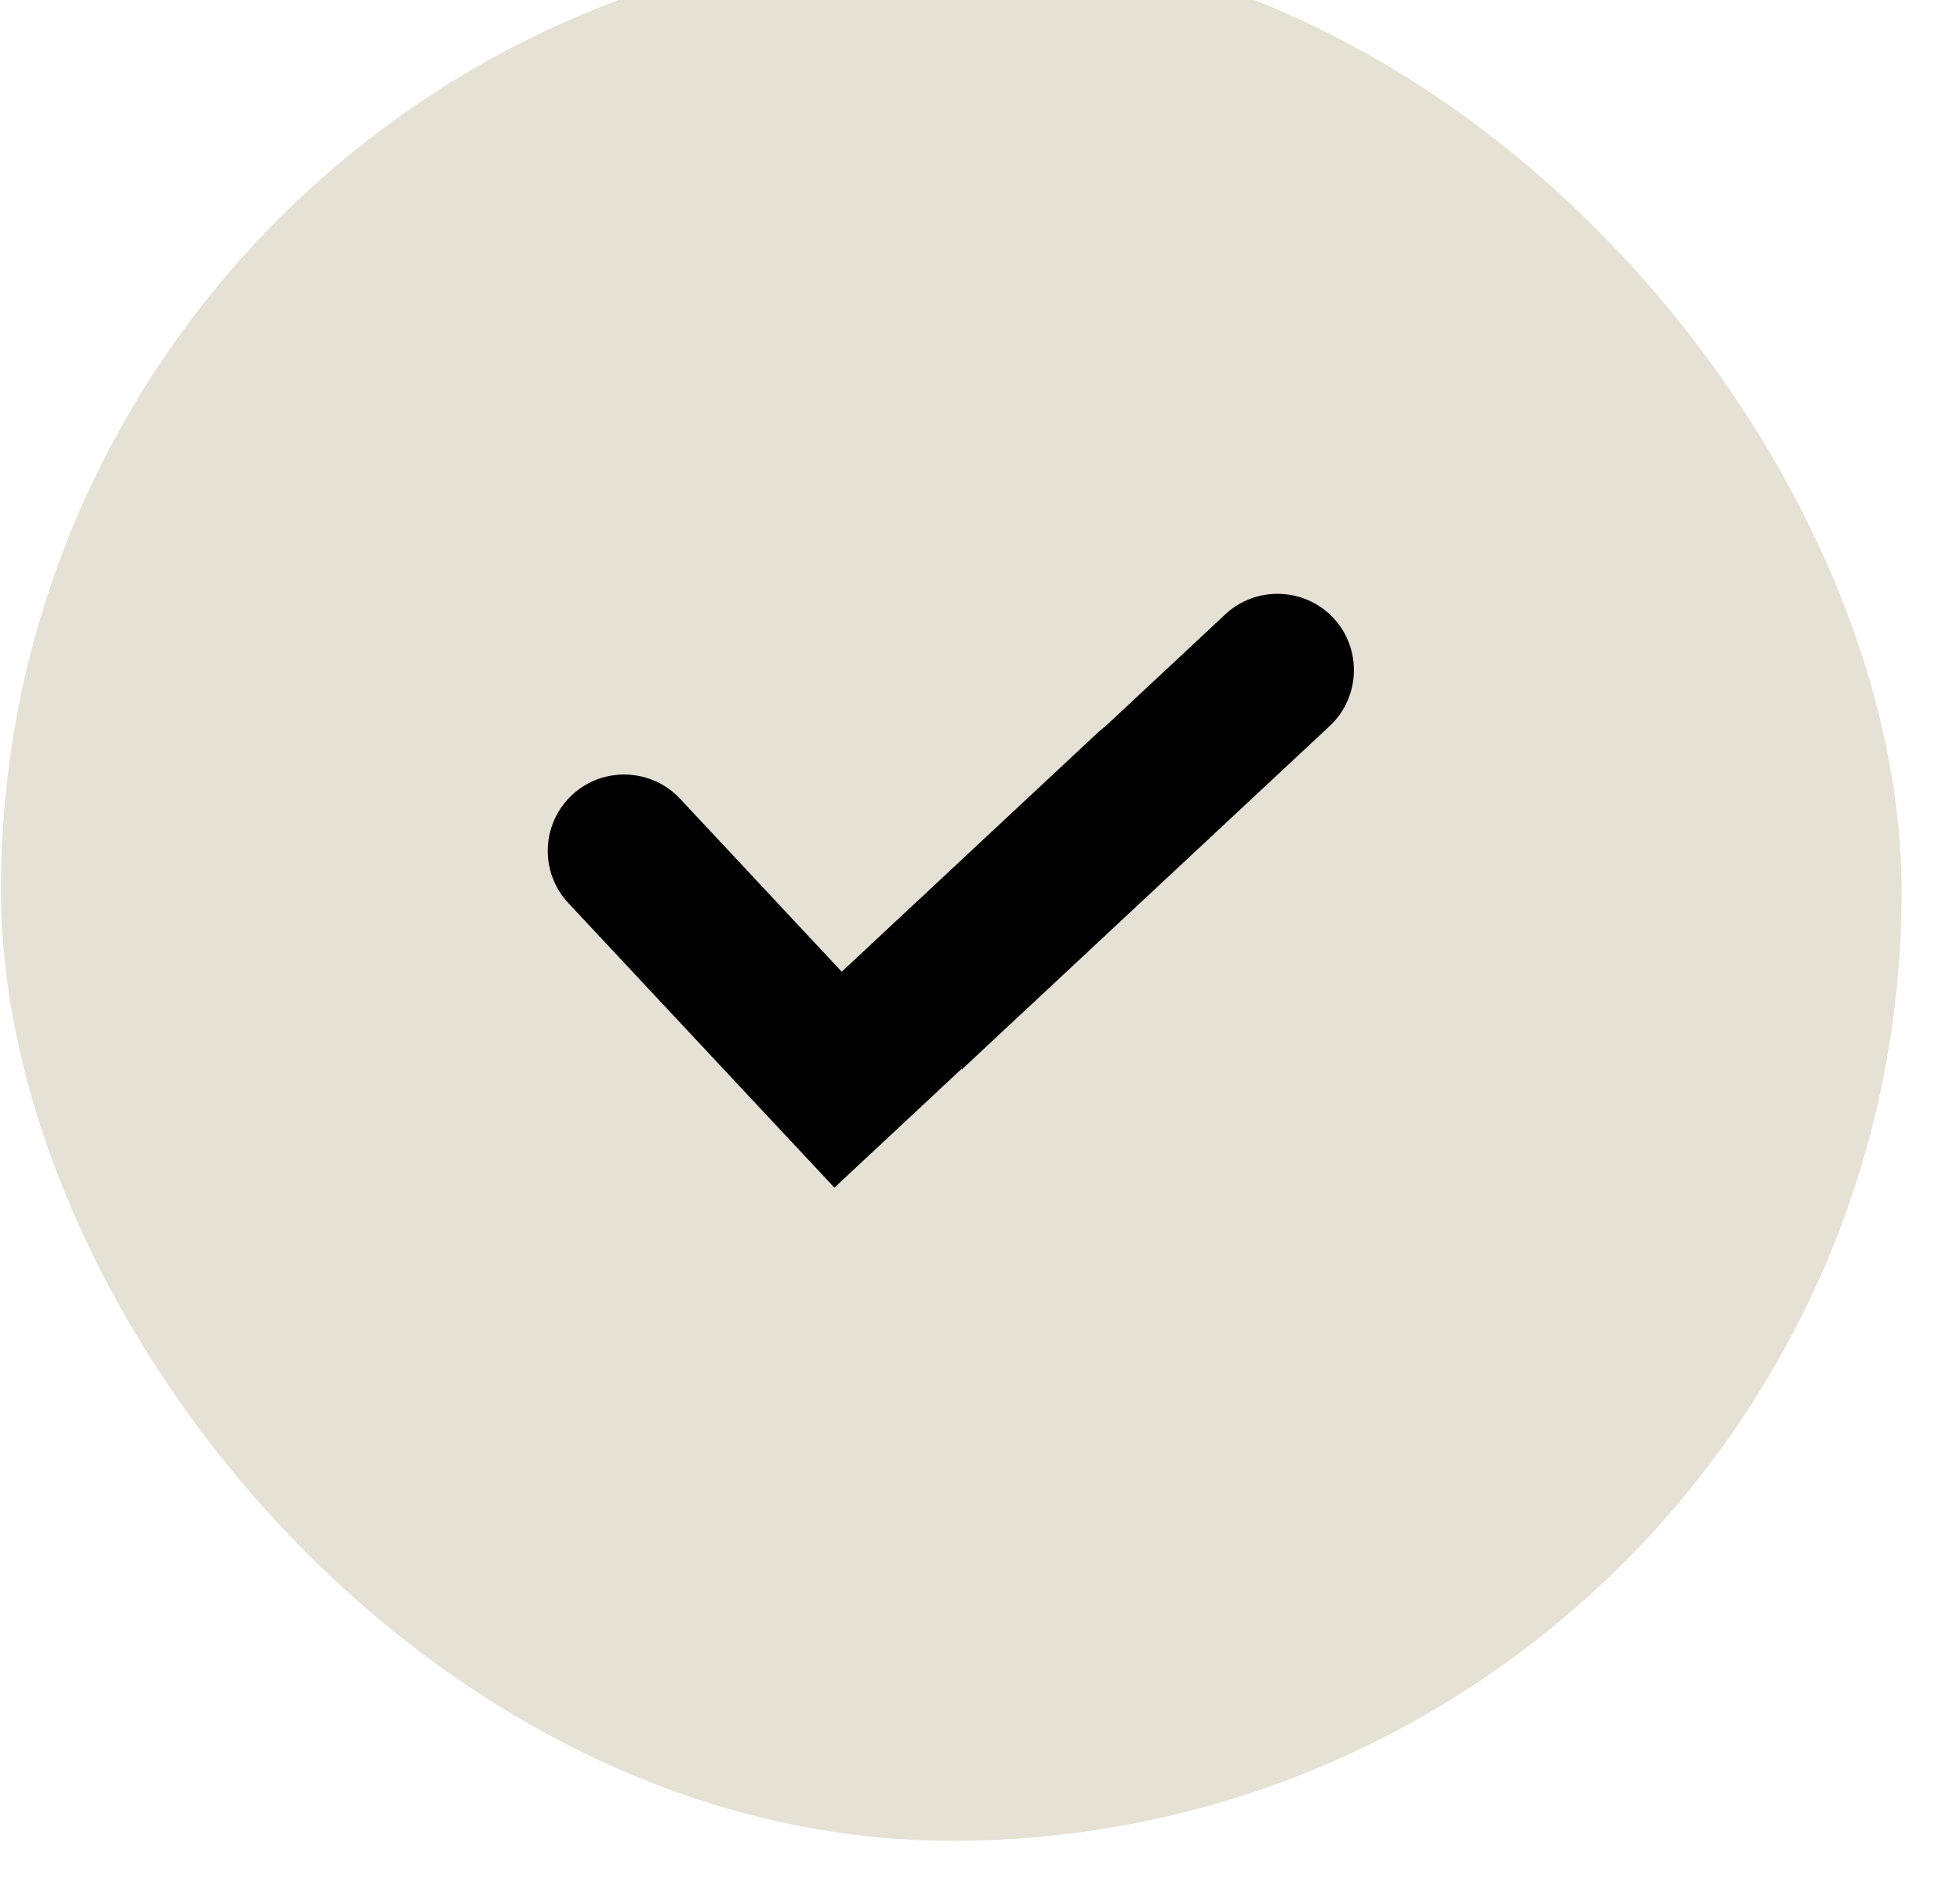
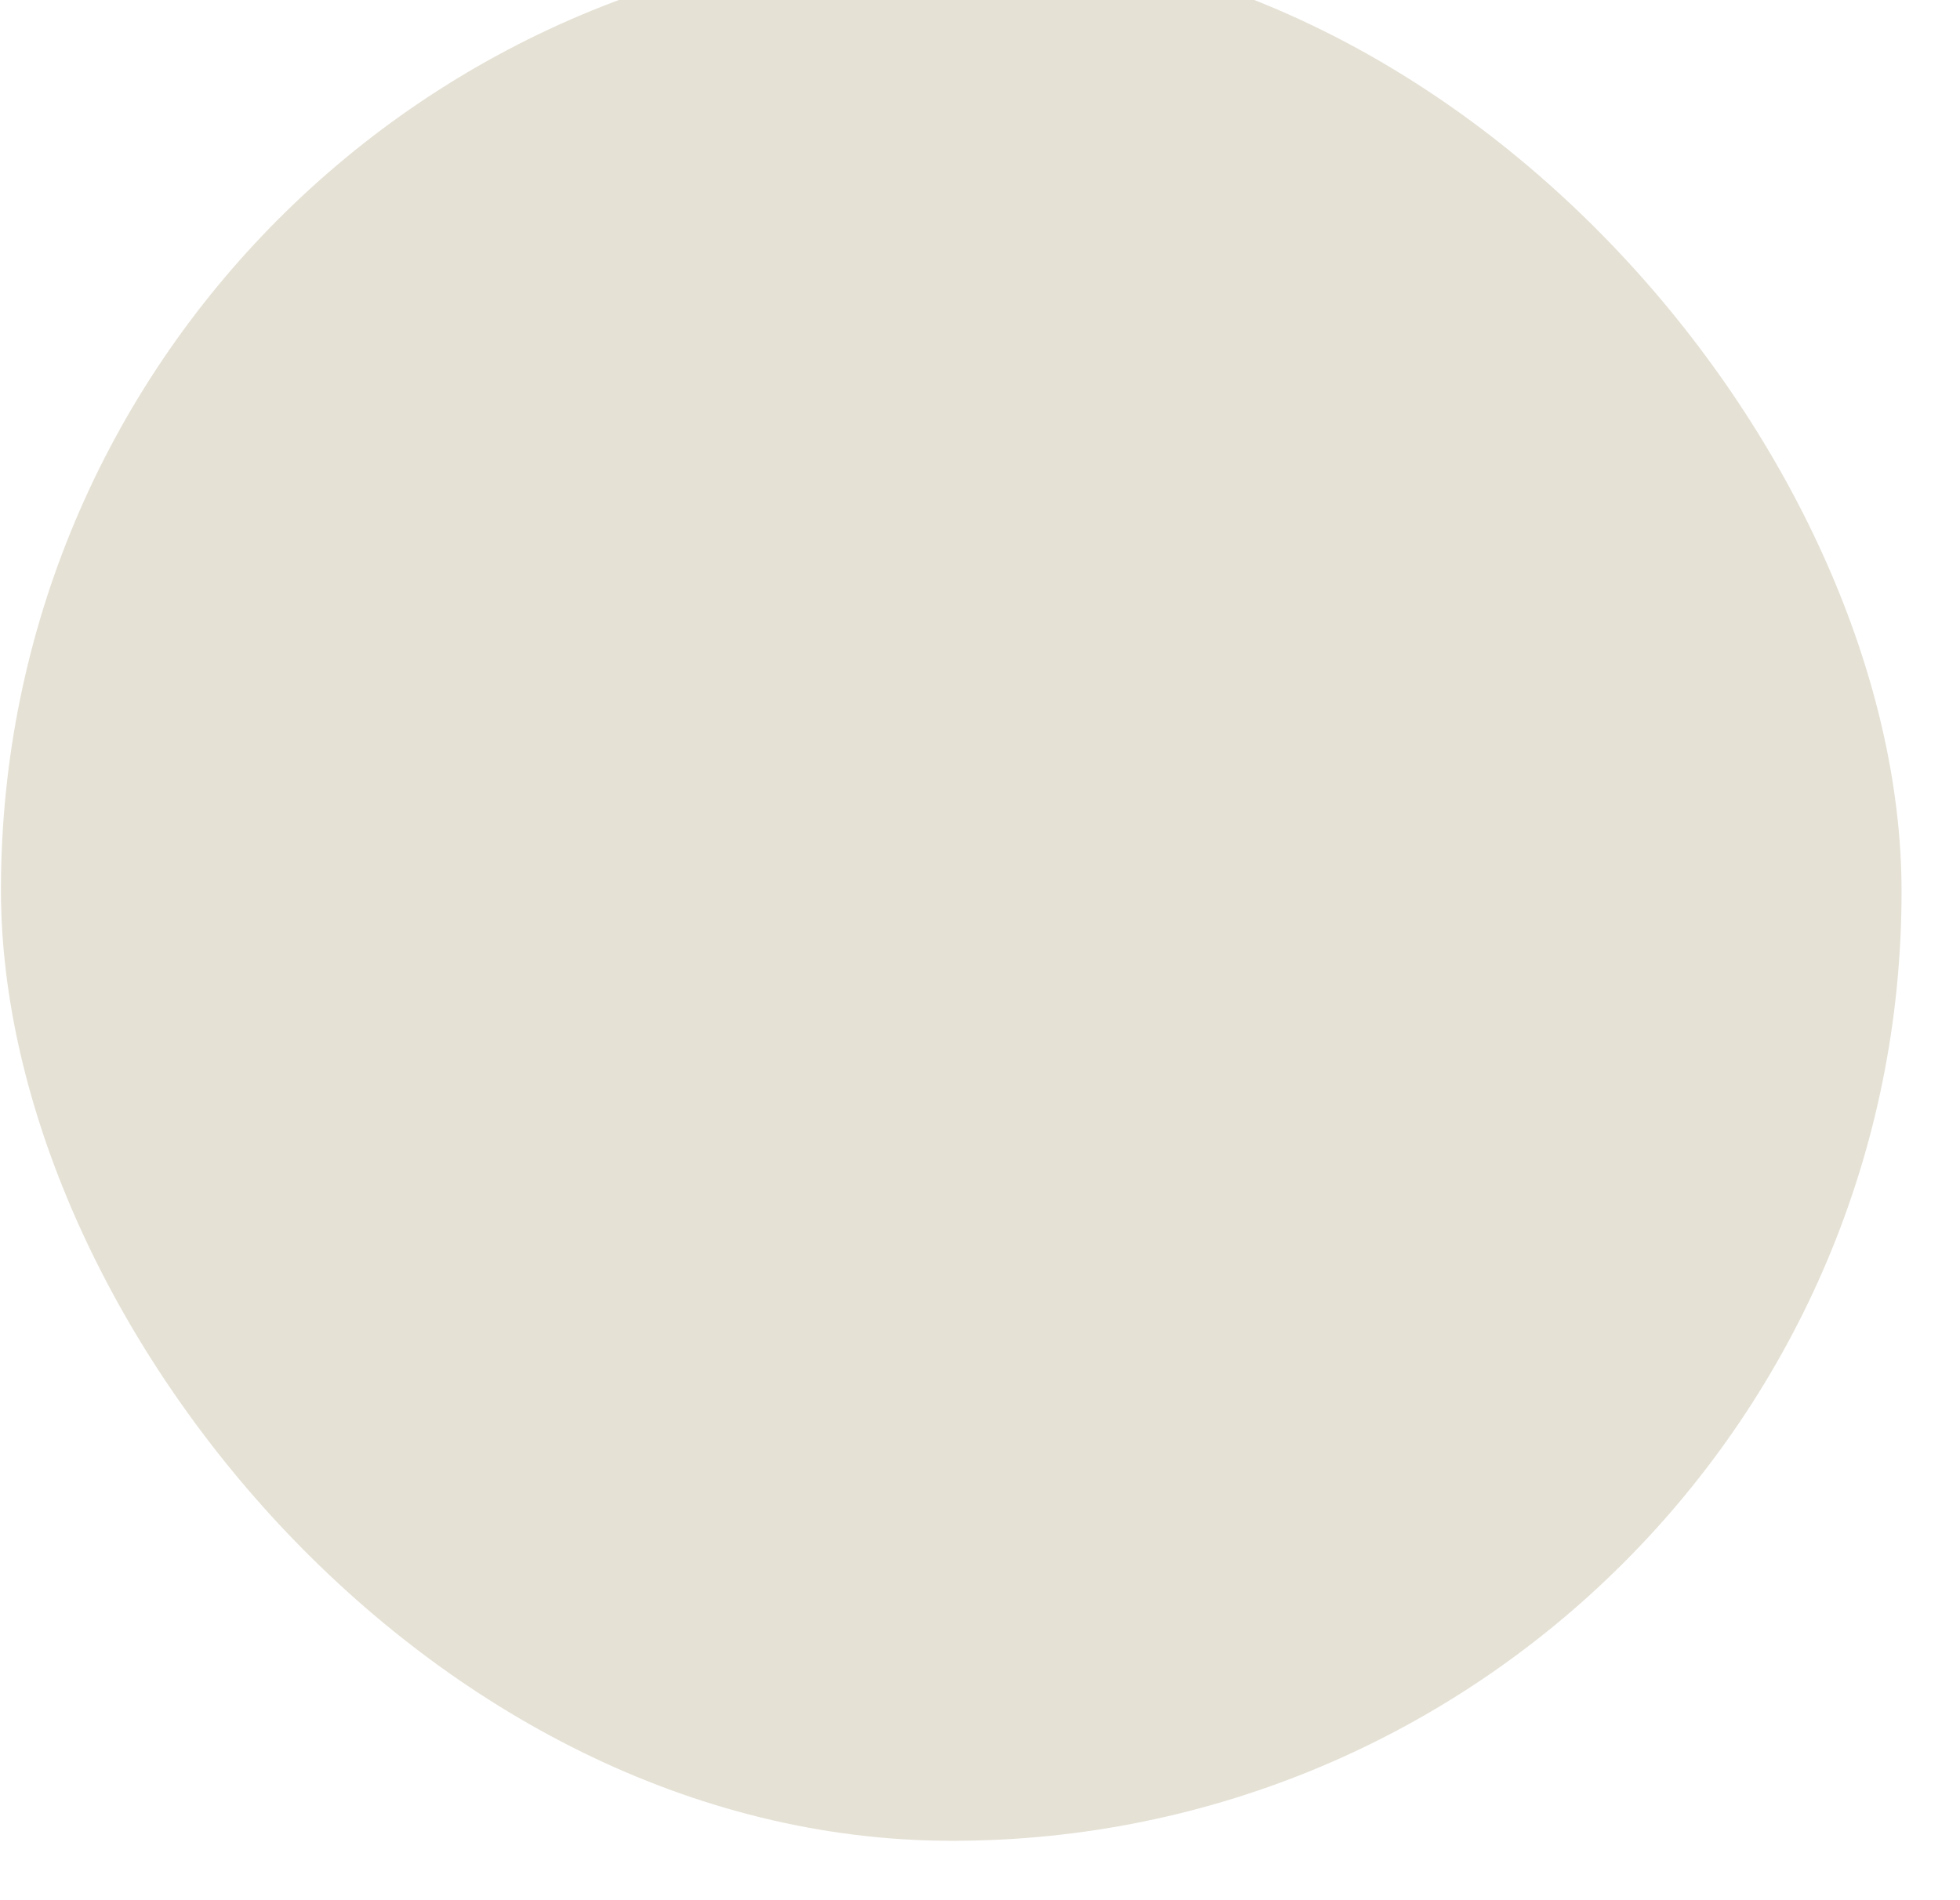
<svg xmlns="http://www.w3.org/2000/svg" width="33" height="32" viewBox="0 0 33 32" fill="none">
  <g filter="url(#filter0_i_7588_2143)">
    <rect width="32" height="32" rx="16" transform="matrix(1 0 0.001 1 0 0)" fill="#E5E1D5" />
-     <path fill-rule="evenodd" clip-rule="evenodd" d="M13.098 19.984L9.568 16.207C9.084 15.69 9.112 14.872 9.63 14.389C10.147 13.905 10.965 13.933 11.449 14.45L14.172 17.364L18.483 13.338C18.522 13.302 18.562 13.268 18.604 13.238L20.631 11.345C21.148 10.862 21.967 10.89 22.45 11.407C22.934 11.924 22.906 12.742 22.389 13.225L16.197 19.007L16.191 19L14.049 21L13.098 19.984Z" fill="black" />
  </g>
  <defs>
    <filter id="filter0_i_7588_2143" x="0" y="-1" width="32.016" height="33" filterUnits="userSpaceOnUse" color-interpolation-filters="sRGB">
      <feFlood flood-opacity="0" result="BackgroundImageFix" />
      <feBlend mode="normal" in="SourceGraphic" in2="BackgroundImageFix" result="shape" />
      <feColorMatrix in="SourceAlpha" type="matrix" values="0 0 0 0 0 0 0 0 0 0 0 0 0 0 0 0 0 0 127 0" result="hardAlpha" />
      <feOffset dy="-1" />
      <feGaussianBlur stdDeviation="2.5" />
      <feComposite in2="hardAlpha" operator="arithmetic" k2="-1" k3="1" />
      <feColorMatrix type="matrix" values="0 0 0 0 0.889 0 0 0 0 0.436 0 0 0 0 0.154 0 0 0 0.35 0" />
      <feBlend mode="normal" in2="shape" result="effect1_innerShadow_7588_2143" />
    </filter>
  </defs>
</svg>